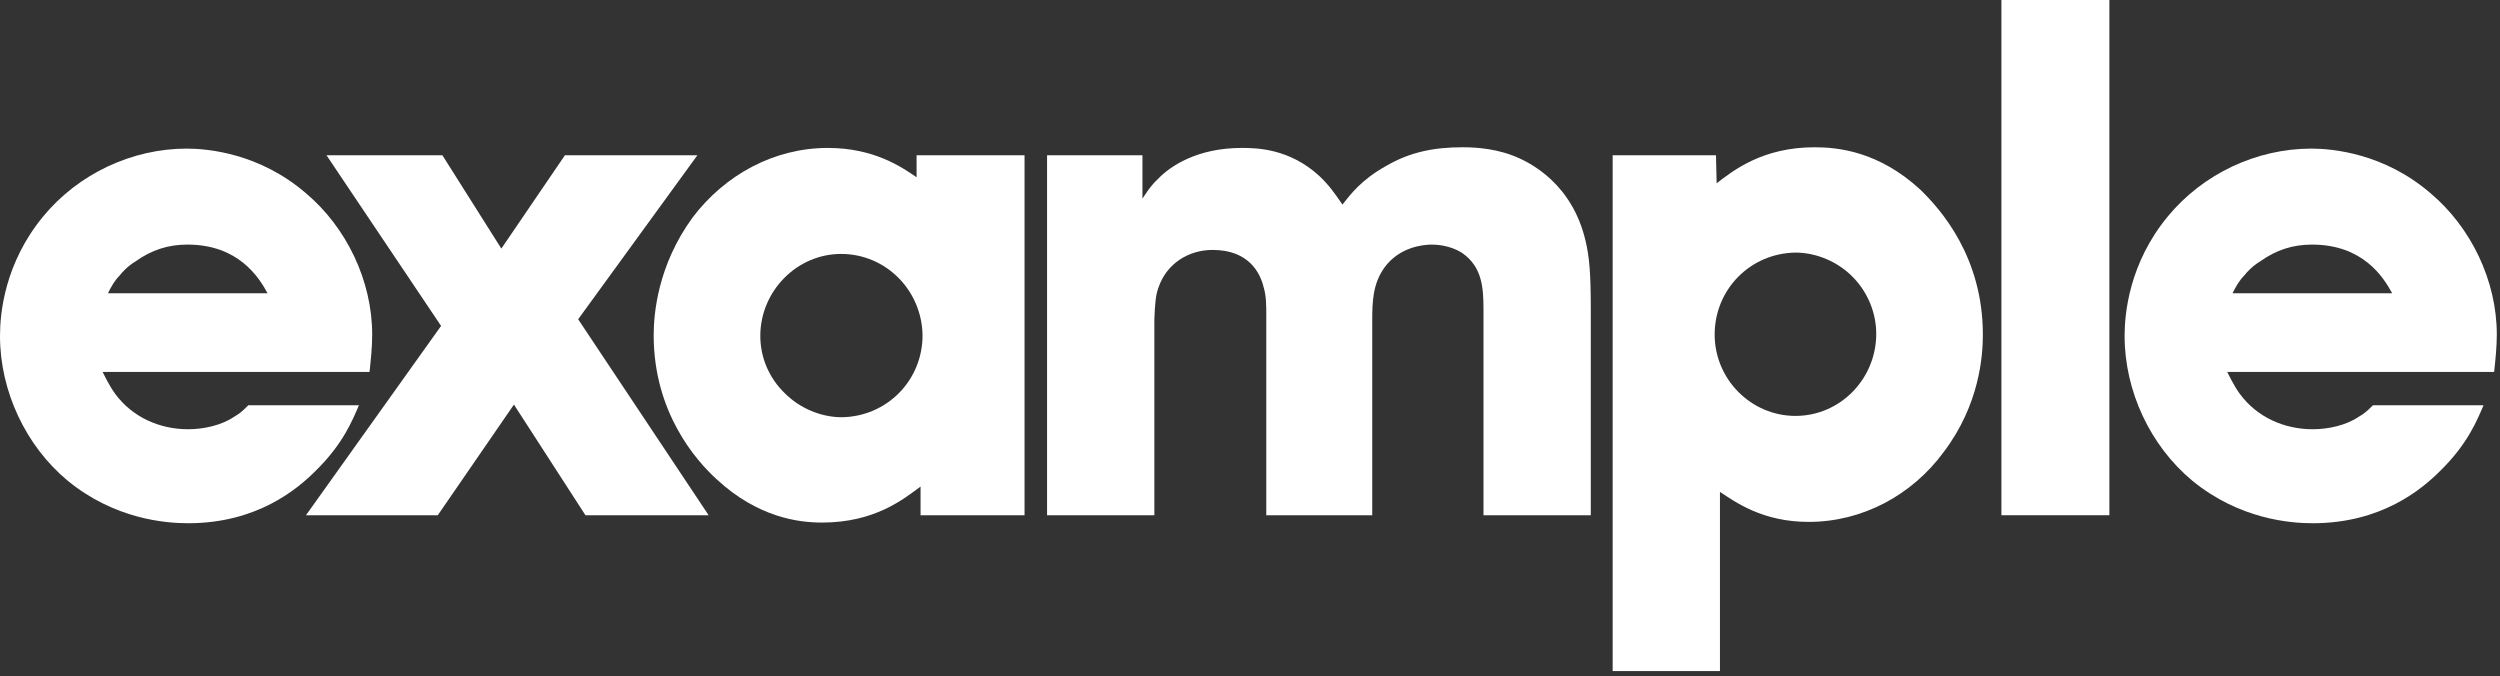
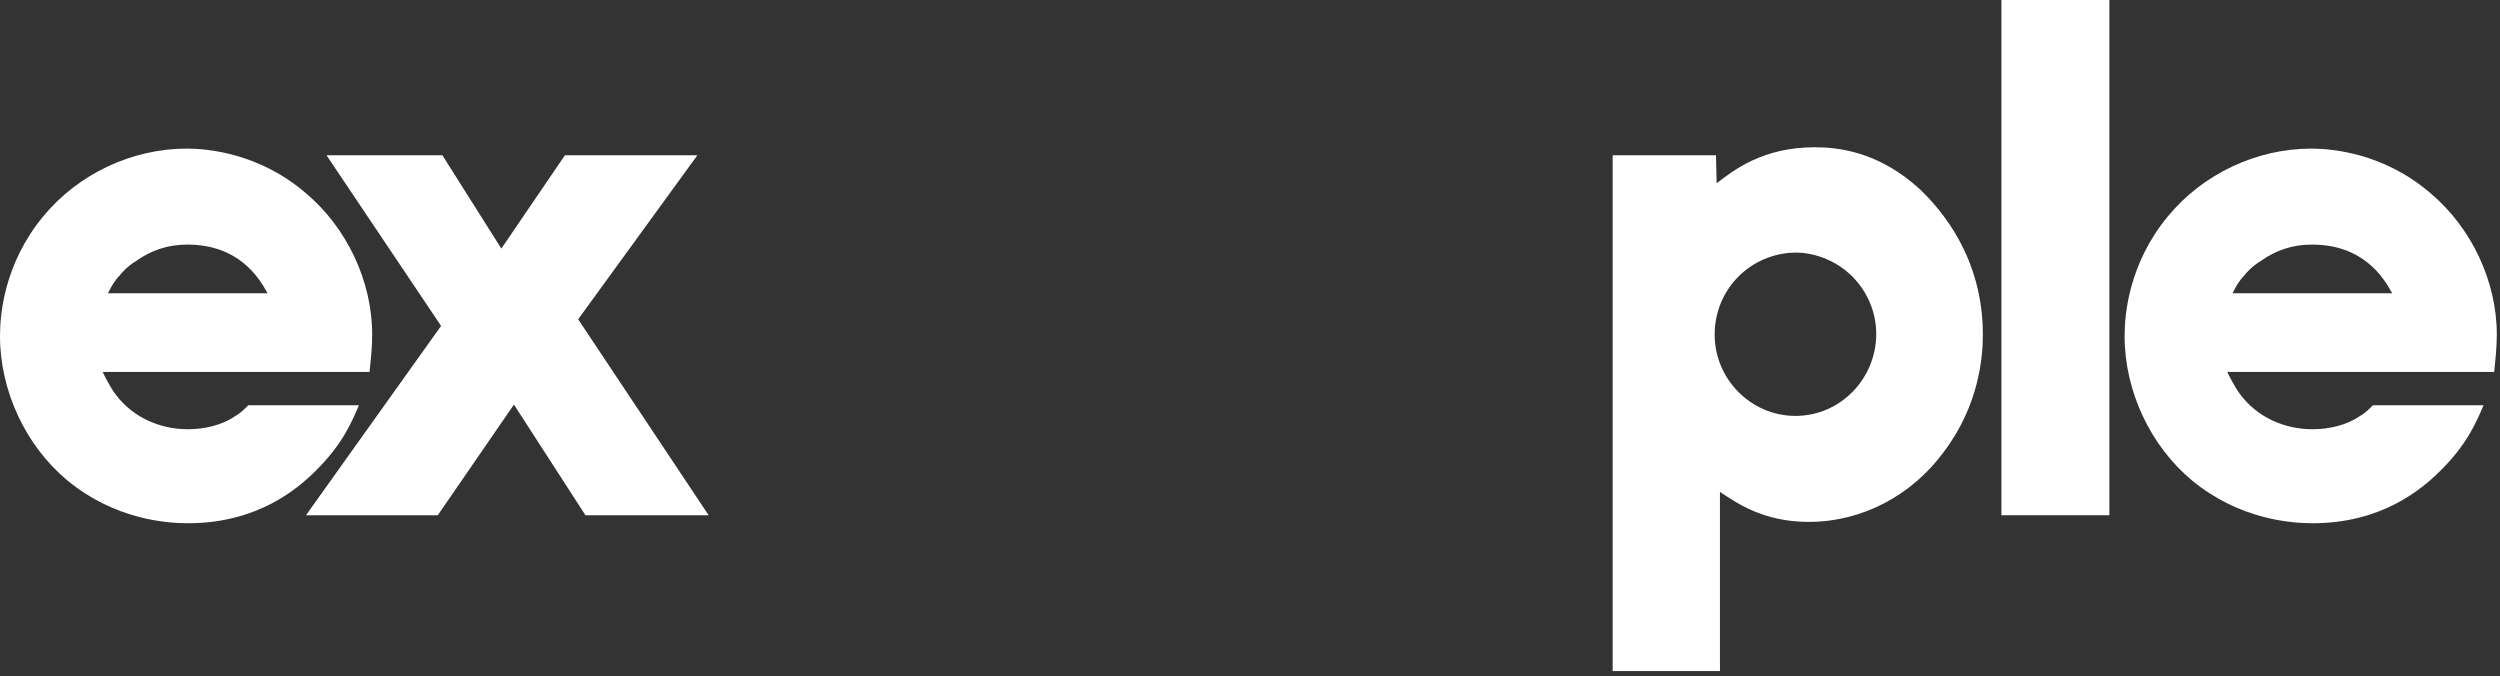
<svg xmlns="http://www.w3.org/2000/svg" width="244" height="66" viewBox="0 0 244 66" fill="none">
  <rect x="0" y="0" width="244" height="66" fill="#333333" stroke="none" />
  <path d="M26.113 28.622C25.272 27.061 23.268 23.872 18.292 23.872C16.418 23.872 14.801 24.393 13.25 25.498C12.474 25.954 11.829 26.67 11.699 26.865C11.181 27.385 10.859 27.971 10.536 28.622H26.113ZM10.019 36.299C10.083 36.429 10.665 37.666 11.246 38.446C12.927 40.722 15.577 41.894 18.357 41.894C19.907 41.894 21.653 41.504 22.881 40.657C23.334 40.397 23.592 40.202 24.239 39.552H35.032C34.386 41.048 33.481 43.326 30.831 45.927C29.021 47.749 25.078 51.068 18.357 51.068C16.159 51.068 11.181 50.677 6.592 46.904C2.521 43.52 0 38.186 0 32.785C0 30.573 0.452 25.694 4.201 21.14C7.627 16.976 12.863 14.504 18.228 14.504C20.295 14.504 25.337 14.96 29.862 18.863C33.804 22.181 36.325 27.385 36.325 32.656C36.325 33.891 36.196 35.063 36.067 36.299H10.019Z" fill="white" />
-   <path d="M43.178 15.154L48.931 24.263L55.136 15.154H68.064L56.428 31.16L69.162 50.287H57.14L50.16 39.487L42.726 50.287H29.863L43.049 31.809L31.867 15.154H43.178Z" fill="white" />
-   <path d="M82.156 40.722C86.551 40.658 90.041 37.144 90.041 32.721C89.976 28.361 86.487 24.784 82.091 24.784C77.761 24.784 74.206 28.427 74.206 32.785C74.206 34.868 75.046 36.884 76.597 38.38C78.019 39.812 80.088 40.722 82.156 40.722ZM89.459 15.154H99.995V50.287H89.847V47.489C88.167 48.725 85.387 51.002 80.217 51.002C78.019 51.002 74.011 50.546 69.94 46.773C67.936 44.951 63.799 40.267 63.799 32.721C63.799 30.638 64.187 25.889 67.613 21.205C70.779 17.041 75.563 14.438 80.798 14.438C85.323 14.438 88.038 16.325 89.459 17.302V15.154Z" fill="white" />
-   <path d="M155.261 50.287H144.789V30.248C144.789 28.036 144.66 26.019 142.656 24.652C141.493 23.937 140.2 23.872 139.748 23.872C138.972 23.872 136.581 24.067 135.094 26.15C133.996 27.711 133.93 29.403 133.93 31.289V50.287H123.589V30.704C123.589 29.793 123.589 28.882 123.33 28.036C123.008 26.67 121.908 24.393 118.354 24.393C115.962 24.393 113.829 25.759 113.054 28.101C112.795 28.816 112.73 29.597 112.665 31.159V50.287H102.194V15.154H111.503V19.383C111.696 19.123 112.213 18.212 112.989 17.496C114.218 16.195 116.867 14.438 121.198 14.438C122.684 14.438 125.852 14.504 128.76 17.17C129.729 18.081 130.312 18.927 131.022 19.968C131.798 18.992 132.832 17.561 135.288 16.195C137.614 14.829 140.007 14.373 142.722 14.373C143.368 14.373 145.501 14.373 147.569 15.154C149.507 15.869 153.451 18.017 154.744 23.482C155.132 25.108 155.261 26.735 155.261 30.183V50.287Z" fill="white" />
+   <path d="M43.178 15.154L48.931 24.263L55.136 15.154H68.064L56.428 31.16L69.162 50.287H57.14L50.16 39.487L42.726 50.287H29.863L43.049 31.809L31.867 15.154Z" fill="white" />
  <path d="M175.236 24.652C170.84 24.718 167.351 28.231 167.351 32.655C167.351 37.014 170.905 40.593 175.236 40.593C179.631 40.593 183.121 36.949 183.121 32.591C183.121 30.508 182.281 28.491 180.795 26.995C179.373 25.563 177.304 24.652 175.236 24.652ZM167.867 65.495H157.396V15.154H167.48L167.544 17.887C169.159 16.65 172.004 14.373 177.11 14.373C179.373 14.373 183.379 14.764 187.451 18.537C189.39 20.424 193.527 25.043 193.527 32.655C193.527 34.737 193.204 39.487 189.714 44.106C186.611 48.335 181.764 50.937 176.528 50.937C172.004 50.937 169.354 48.985 167.867 48.01V65.495Z" fill="white" />
  <path fill-rule="evenodd" clip-rule="evenodd" d="M195.339 0V50.287H205.875V0H195.339Z" fill="white" />
  <path d="M233.474 28.622C232.634 27.061 230.631 23.872 225.653 23.872C223.779 23.872 222.164 24.393 220.612 25.498C219.837 25.954 219.19 26.67 219.061 26.865C218.544 27.385 218.221 27.971 217.897 28.622H233.474ZM217.38 36.299C217.445 36.429 218.027 37.666 218.609 38.446C220.29 40.722 222.939 41.894 225.718 41.894C227.27 41.894 229.015 41.504 230.243 40.657C230.695 40.397 230.954 40.202 231.6 39.552H242.395C241.748 41.048 240.843 43.326 238.194 45.927C236.384 47.749 232.44 51.068 225.718 51.068C223.521 51.068 218.544 50.677 213.955 46.904C209.883 43.52 207.361 38.186 207.361 32.785C207.361 30.573 207.814 25.694 211.564 21.14C214.989 16.976 220.224 14.504 225.589 14.504C227.658 14.504 232.7 14.96 237.223 18.863C241.166 22.181 243.688 27.385 243.688 32.656C243.688 33.891 243.558 35.063 243.429 36.299H217.38Z" fill="white" />
</svg>